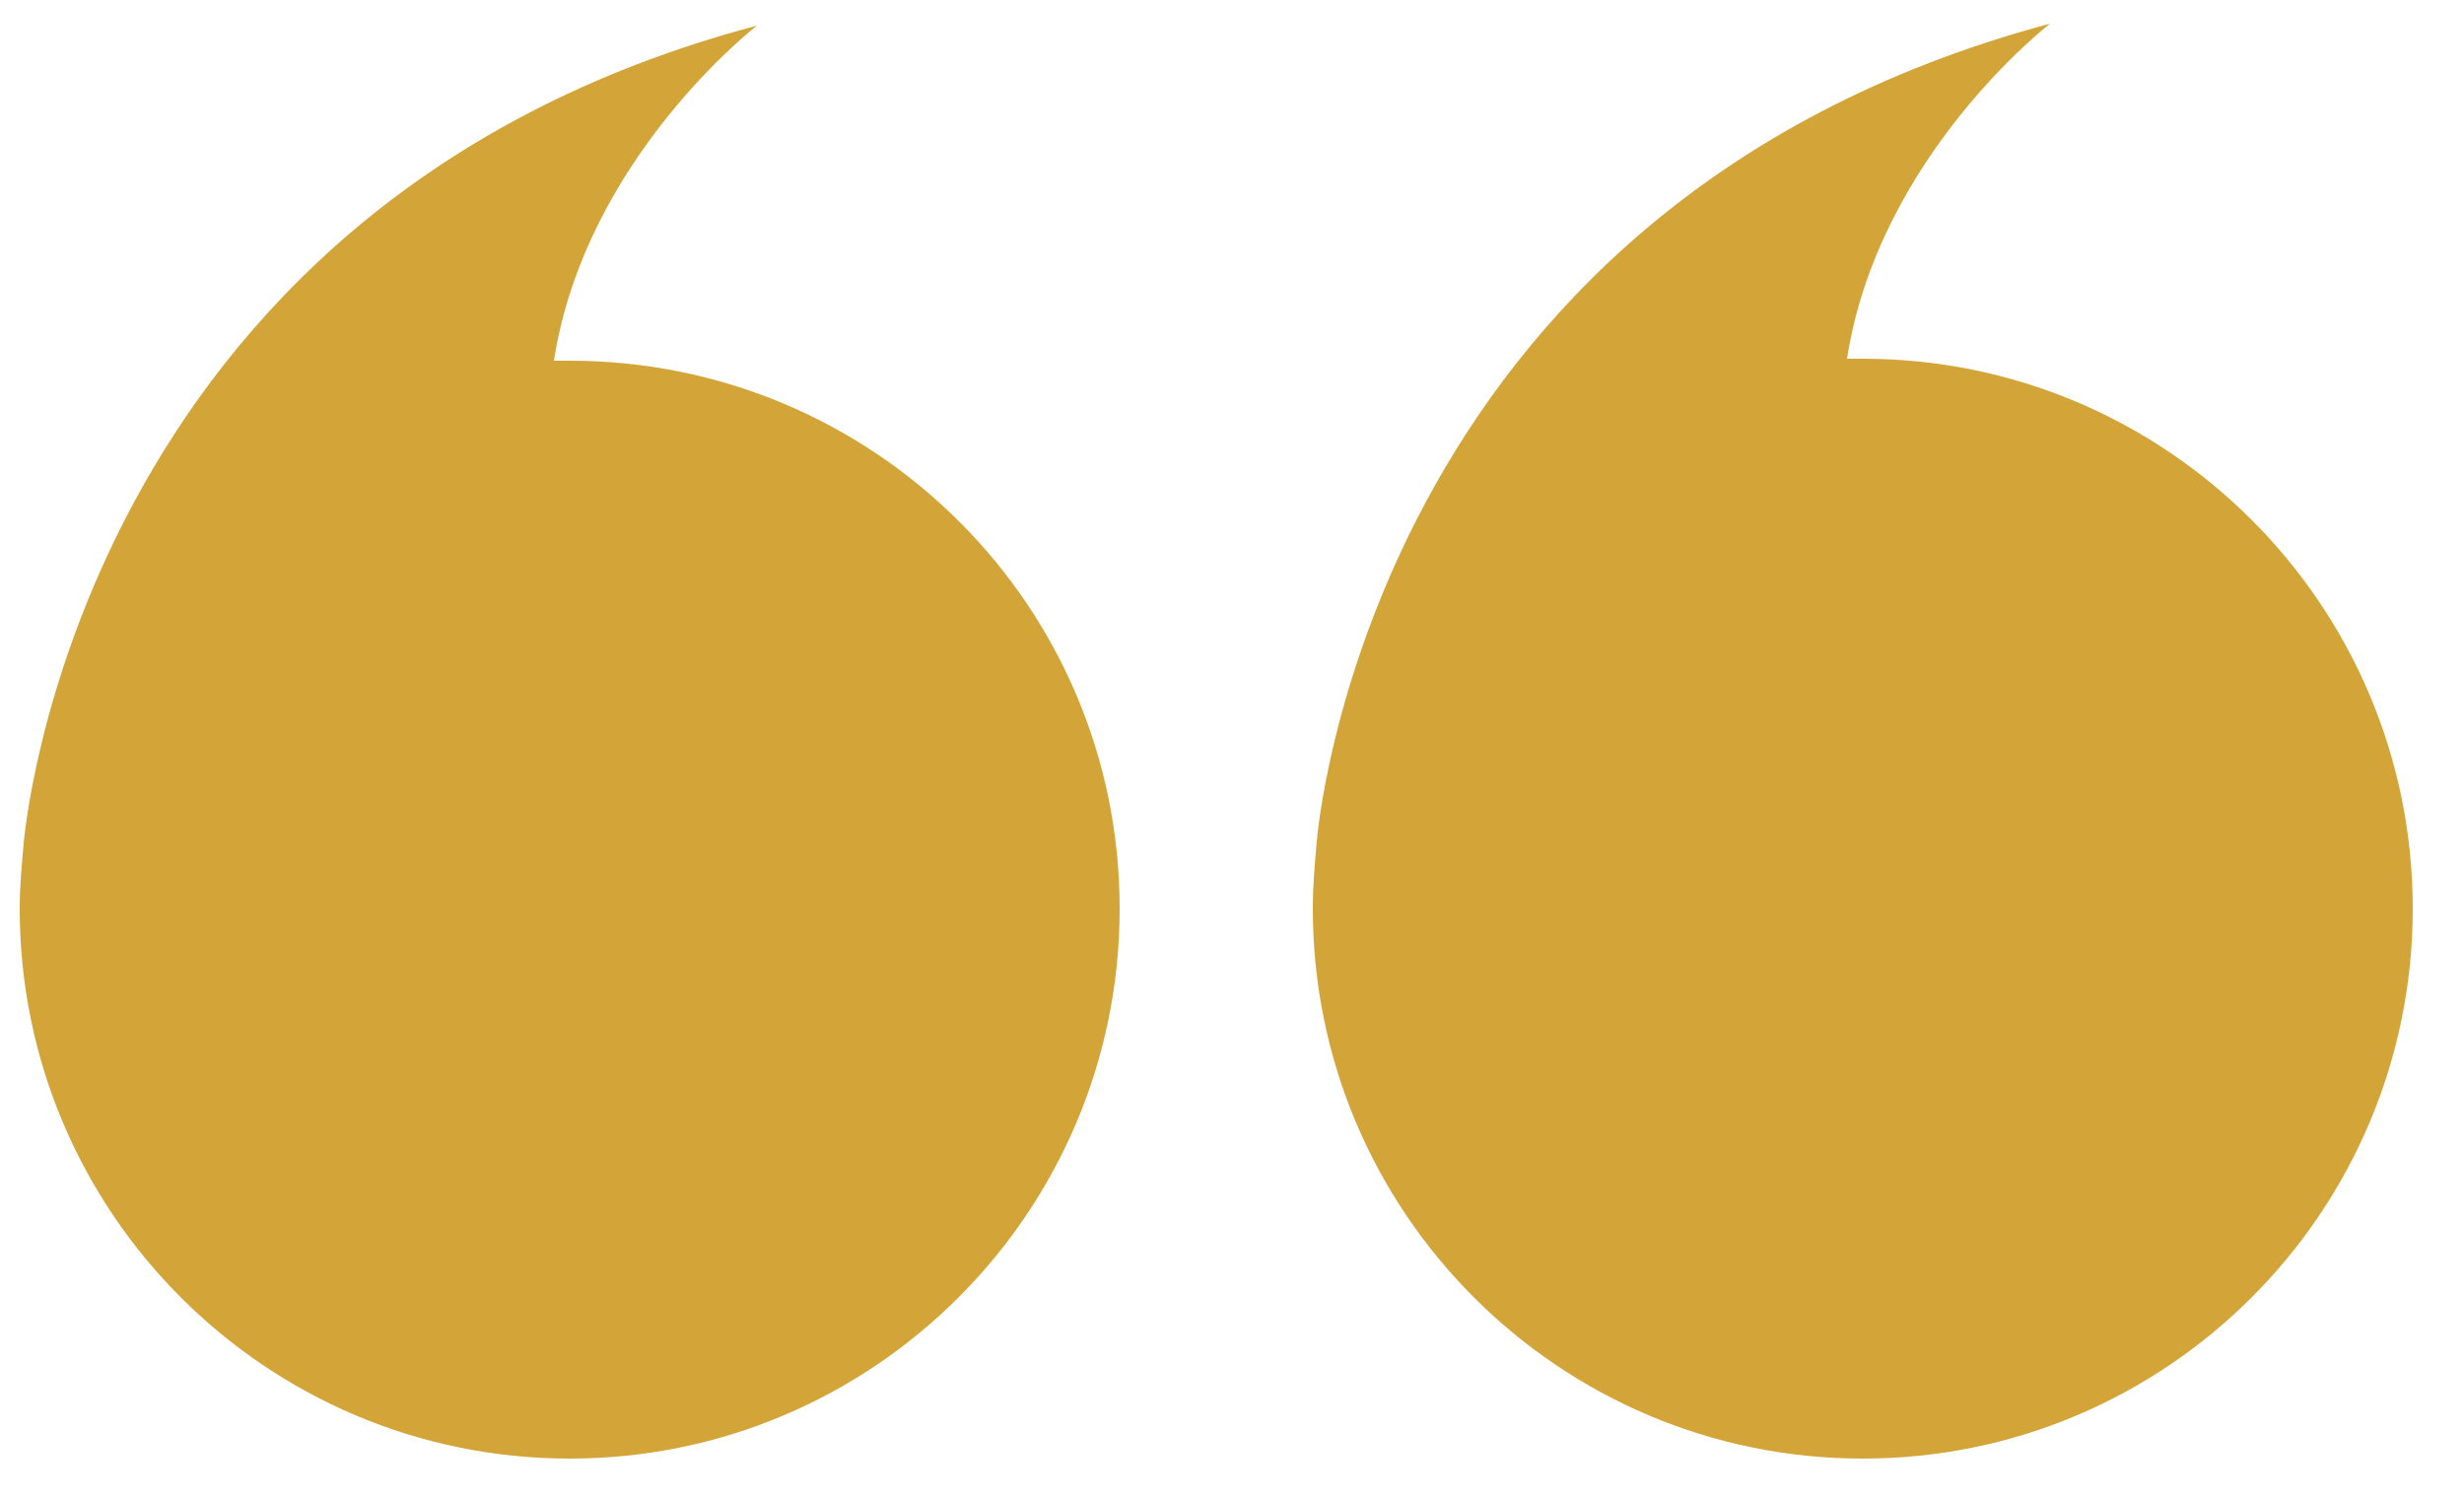
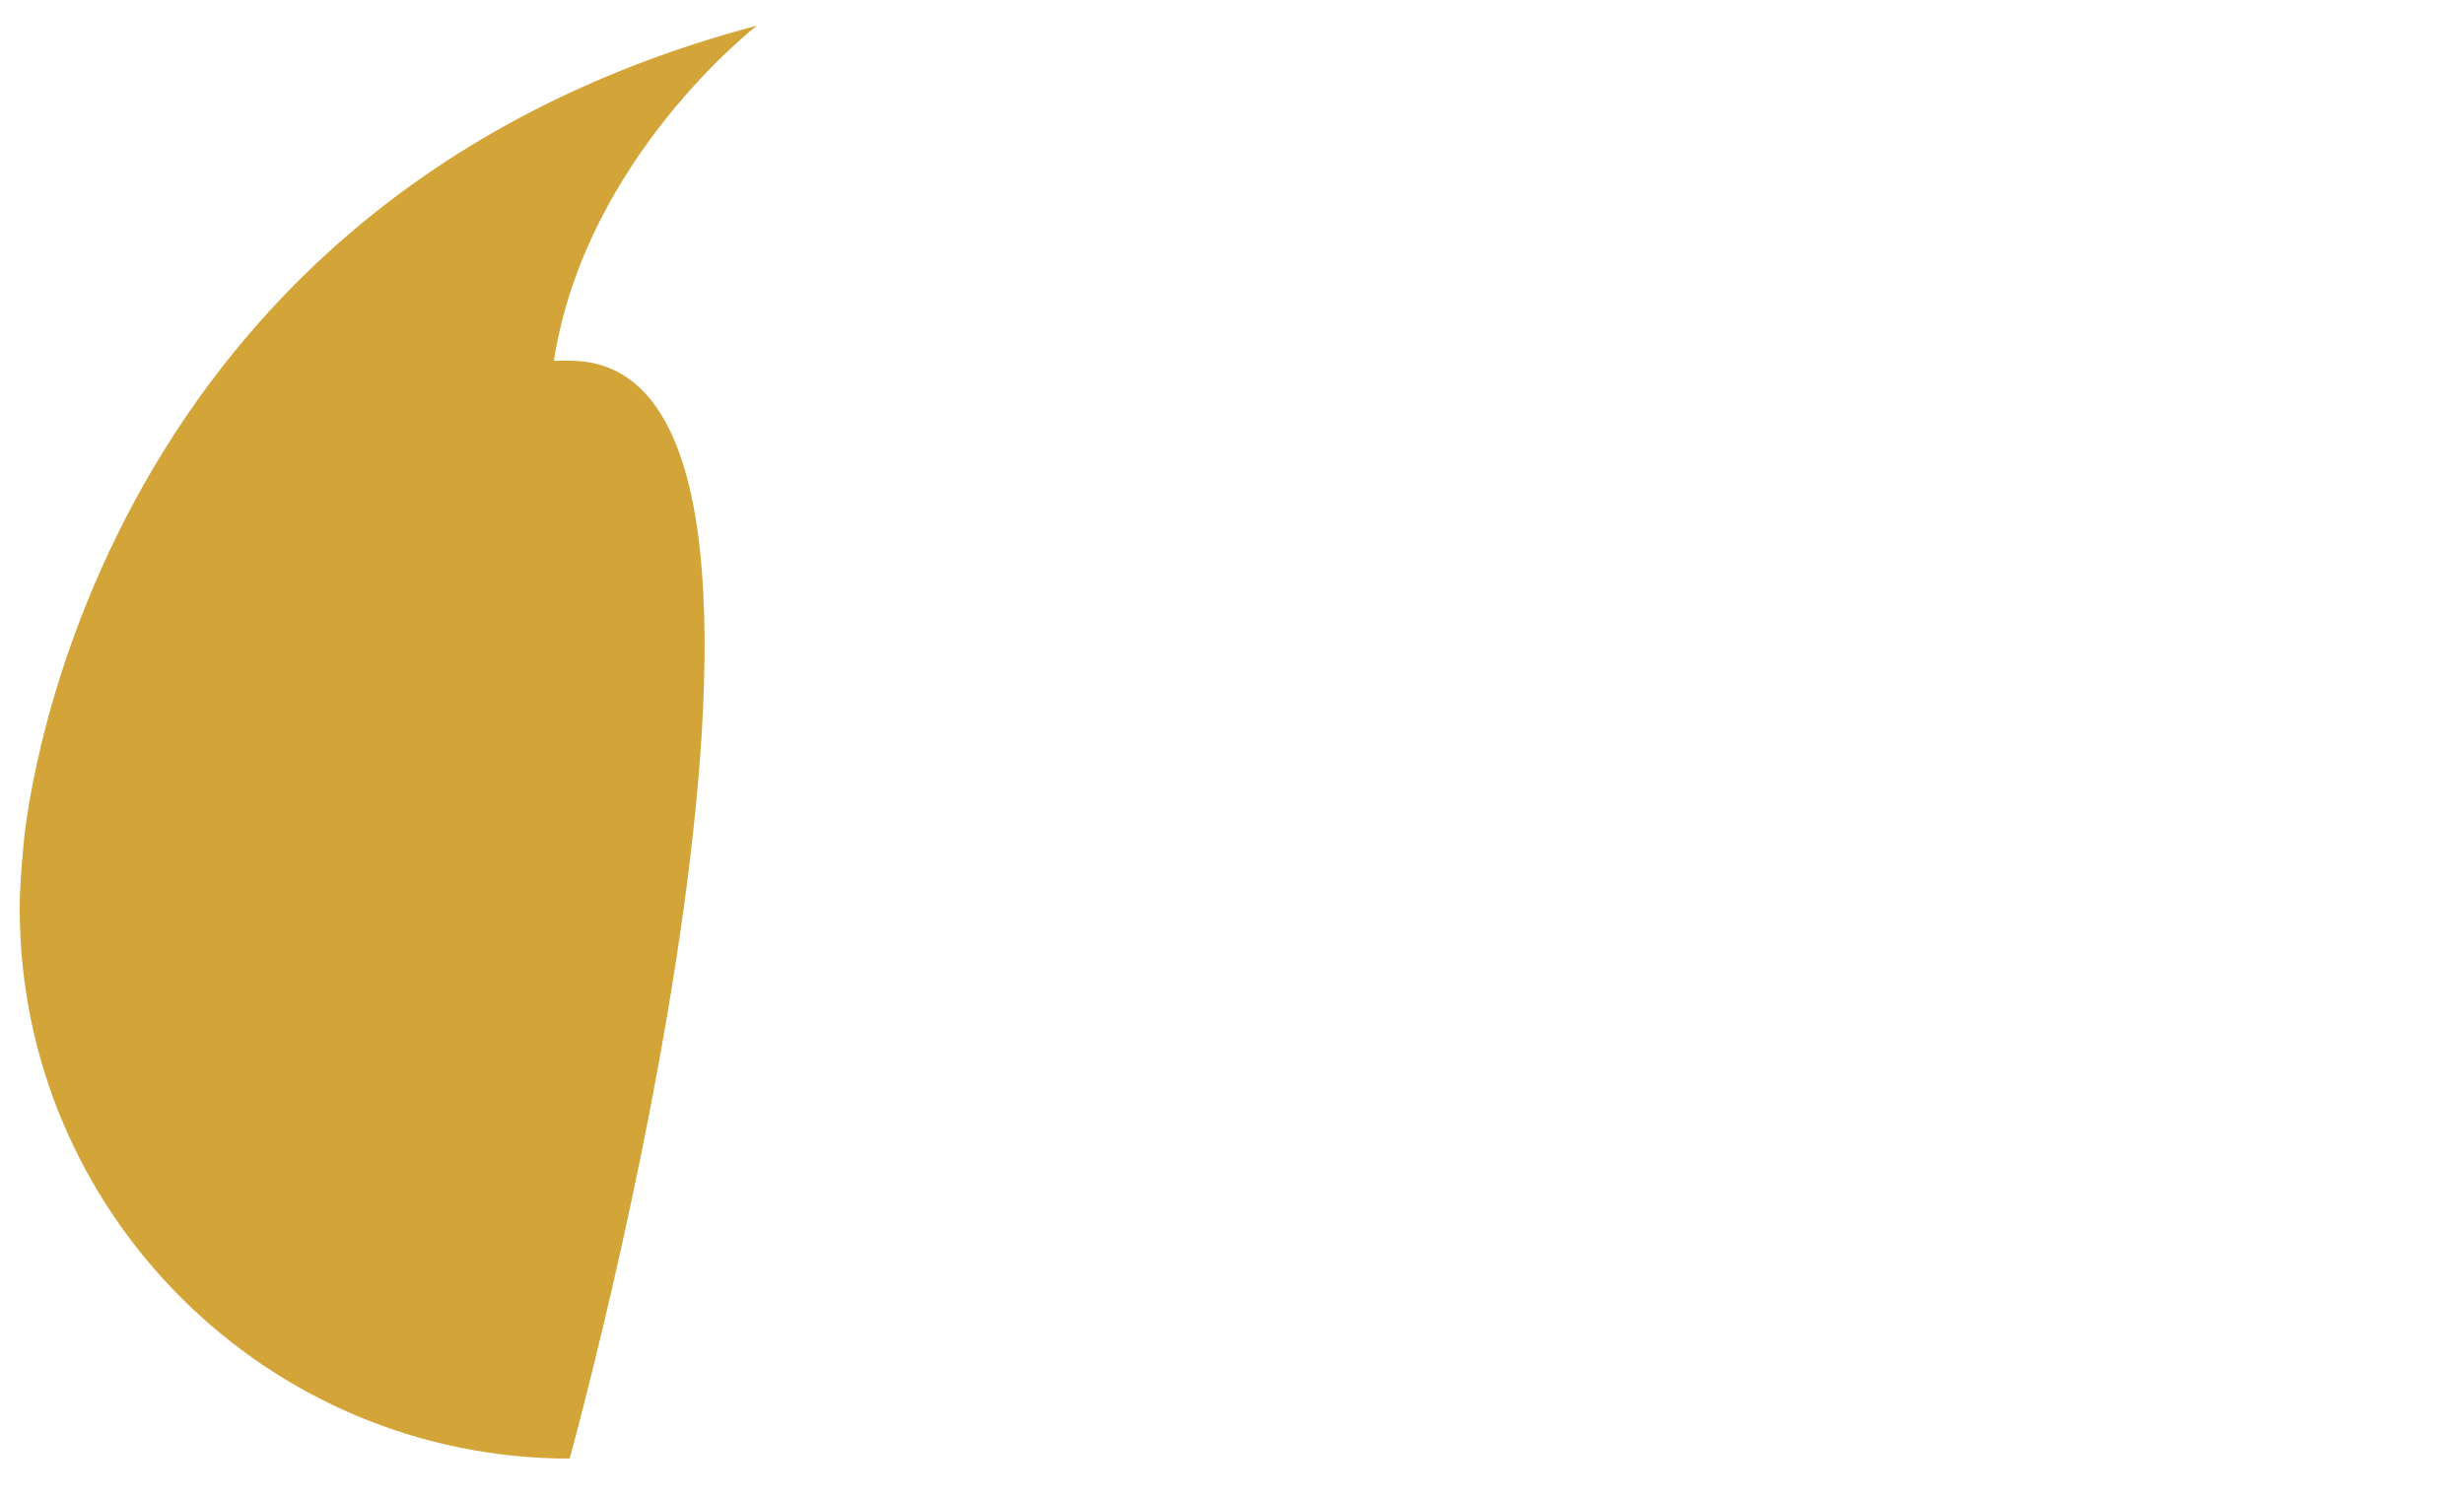
<svg xmlns="http://www.w3.org/2000/svg" version="1.1" id="Layer_1645cf941fd439" x="0px" y="0px" viewBox="0 0 125 76" style="enable-background:new 0 0 125 76;fill:url(#CerosGradient_idd0720af55);" xml:space="preserve" aria-hidden="true" width="125px" height="76px">
  <defs>
    <linearGradient class="cerosgradient" data-cerosgradient="true" id="CerosGradient_idd0720af55" gradientUnits="userSpaceOnUse" x1="50%" y1="100%" x2="50%" y2="0%">
      <stop offset="0%" stop-color="#D3A437" />
      <stop offset="100%" stop-color="#D3A437" />
    </linearGradient>
    <linearGradient />
  </defs>
  <style type="text/css">
	.st0-645cf941fd439{fill:#FFFFFF;}
</style>
  <g>
-     <path class="st0-645cf941fd439" d="M94.5,74c15.4,0,27.9-12.5,27.9-27.9s-12.5-27.9-27.9-27.9c-0.3,0-0.5,0-0.8,0c1.6-10.3,10.3-17,10.3-17   c-34.8,9.3-37.2,41.5-37.2,41.5s0,0,0,0c-0.1,1.1-0.2,2.2-0.2,3.4C66.6,61.5,79.1,74,94.5,74" style="fill:url(#CerosGradient_idd0720af55);" />
-     <path class="st0-645cf941fd439" d="M28.9,74c15.4,0,27.9-12.5,27.9-27.9S44.3,18.3,28.9,18.3c-0.3,0-0.5,0-0.8,0c1.6-10.3,10.3-17,10.3-17   C3.7,10.5,1.2,42.8,1.2,42.8s0,0,0,0C1.1,43.9,1,45,1,46.1C1,61.5,13.5,74,28.9,74" style="fill:url(#CerosGradient_idd0720af55);" />
+     <path class="st0-645cf941fd439" d="M28.9,74S44.3,18.3,28.9,18.3c-0.3,0-0.5,0-0.8,0c1.6-10.3,10.3-17,10.3-17   C3.7,10.5,1.2,42.8,1.2,42.8s0,0,0,0C1.1,43.9,1,45,1,46.1C1,61.5,13.5,74,28.9,74" style="fill:url(#CerosGradient_idd0720af55);" />
  </g>
</svg>